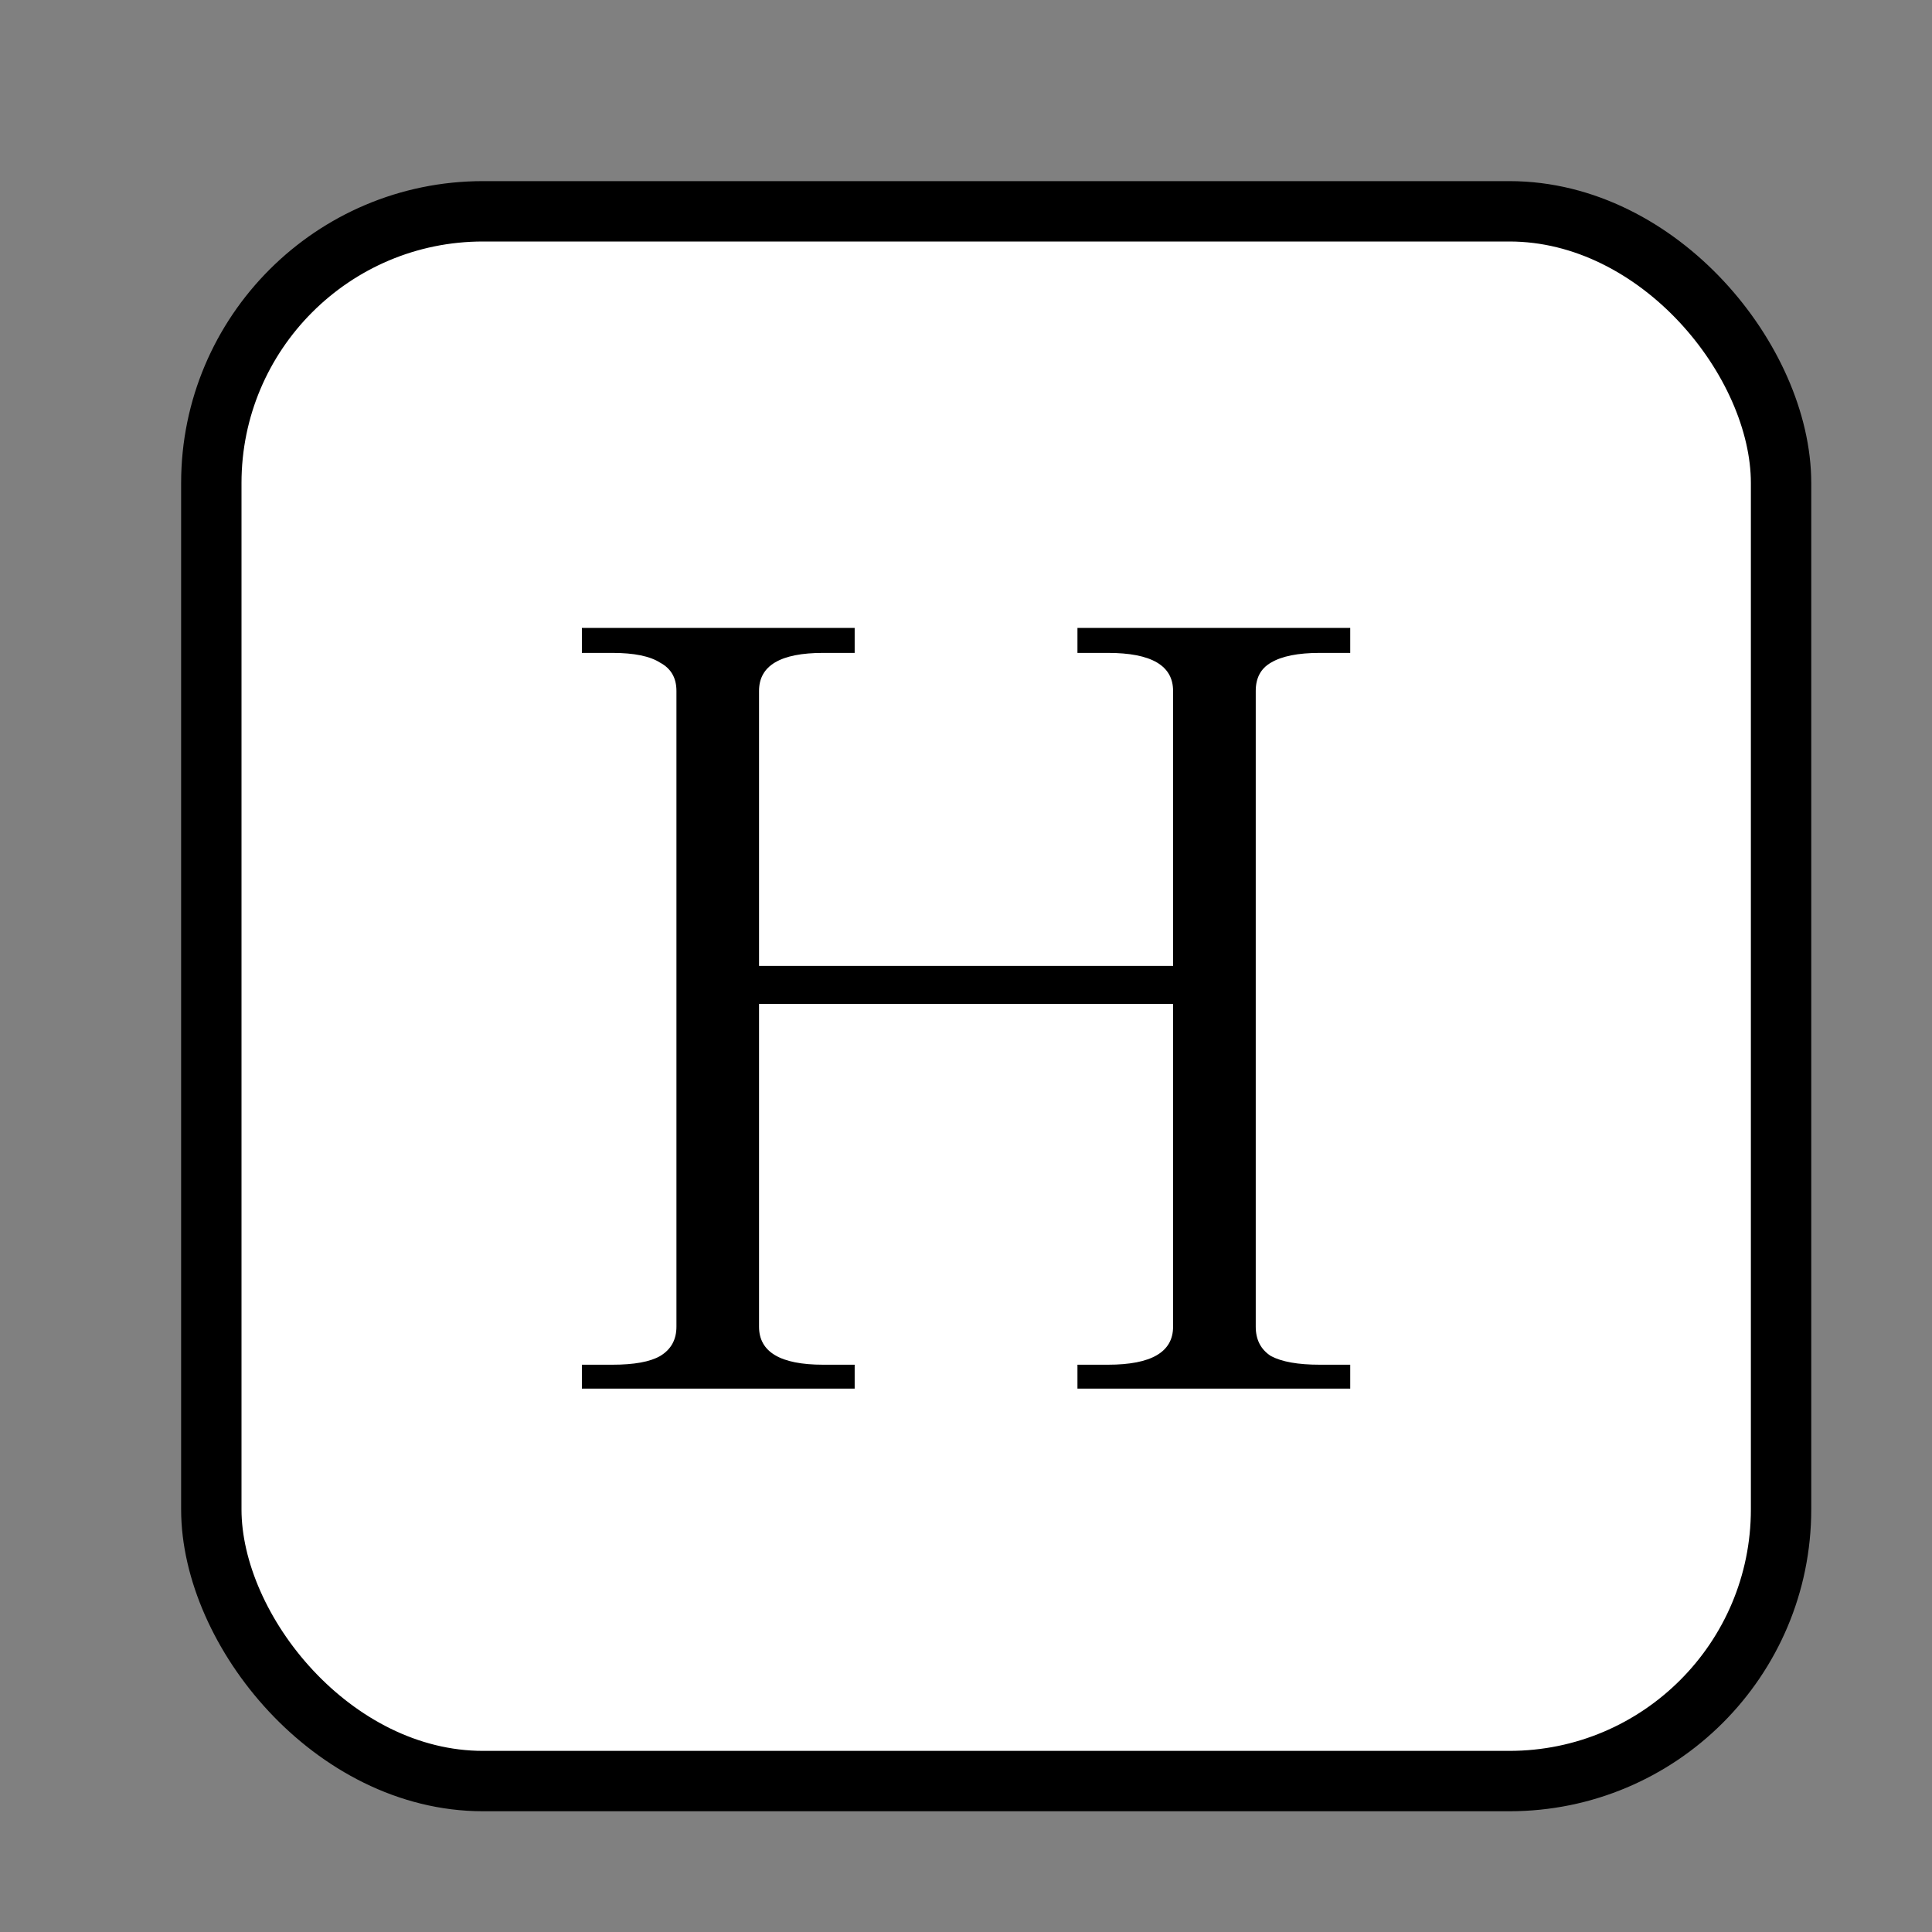
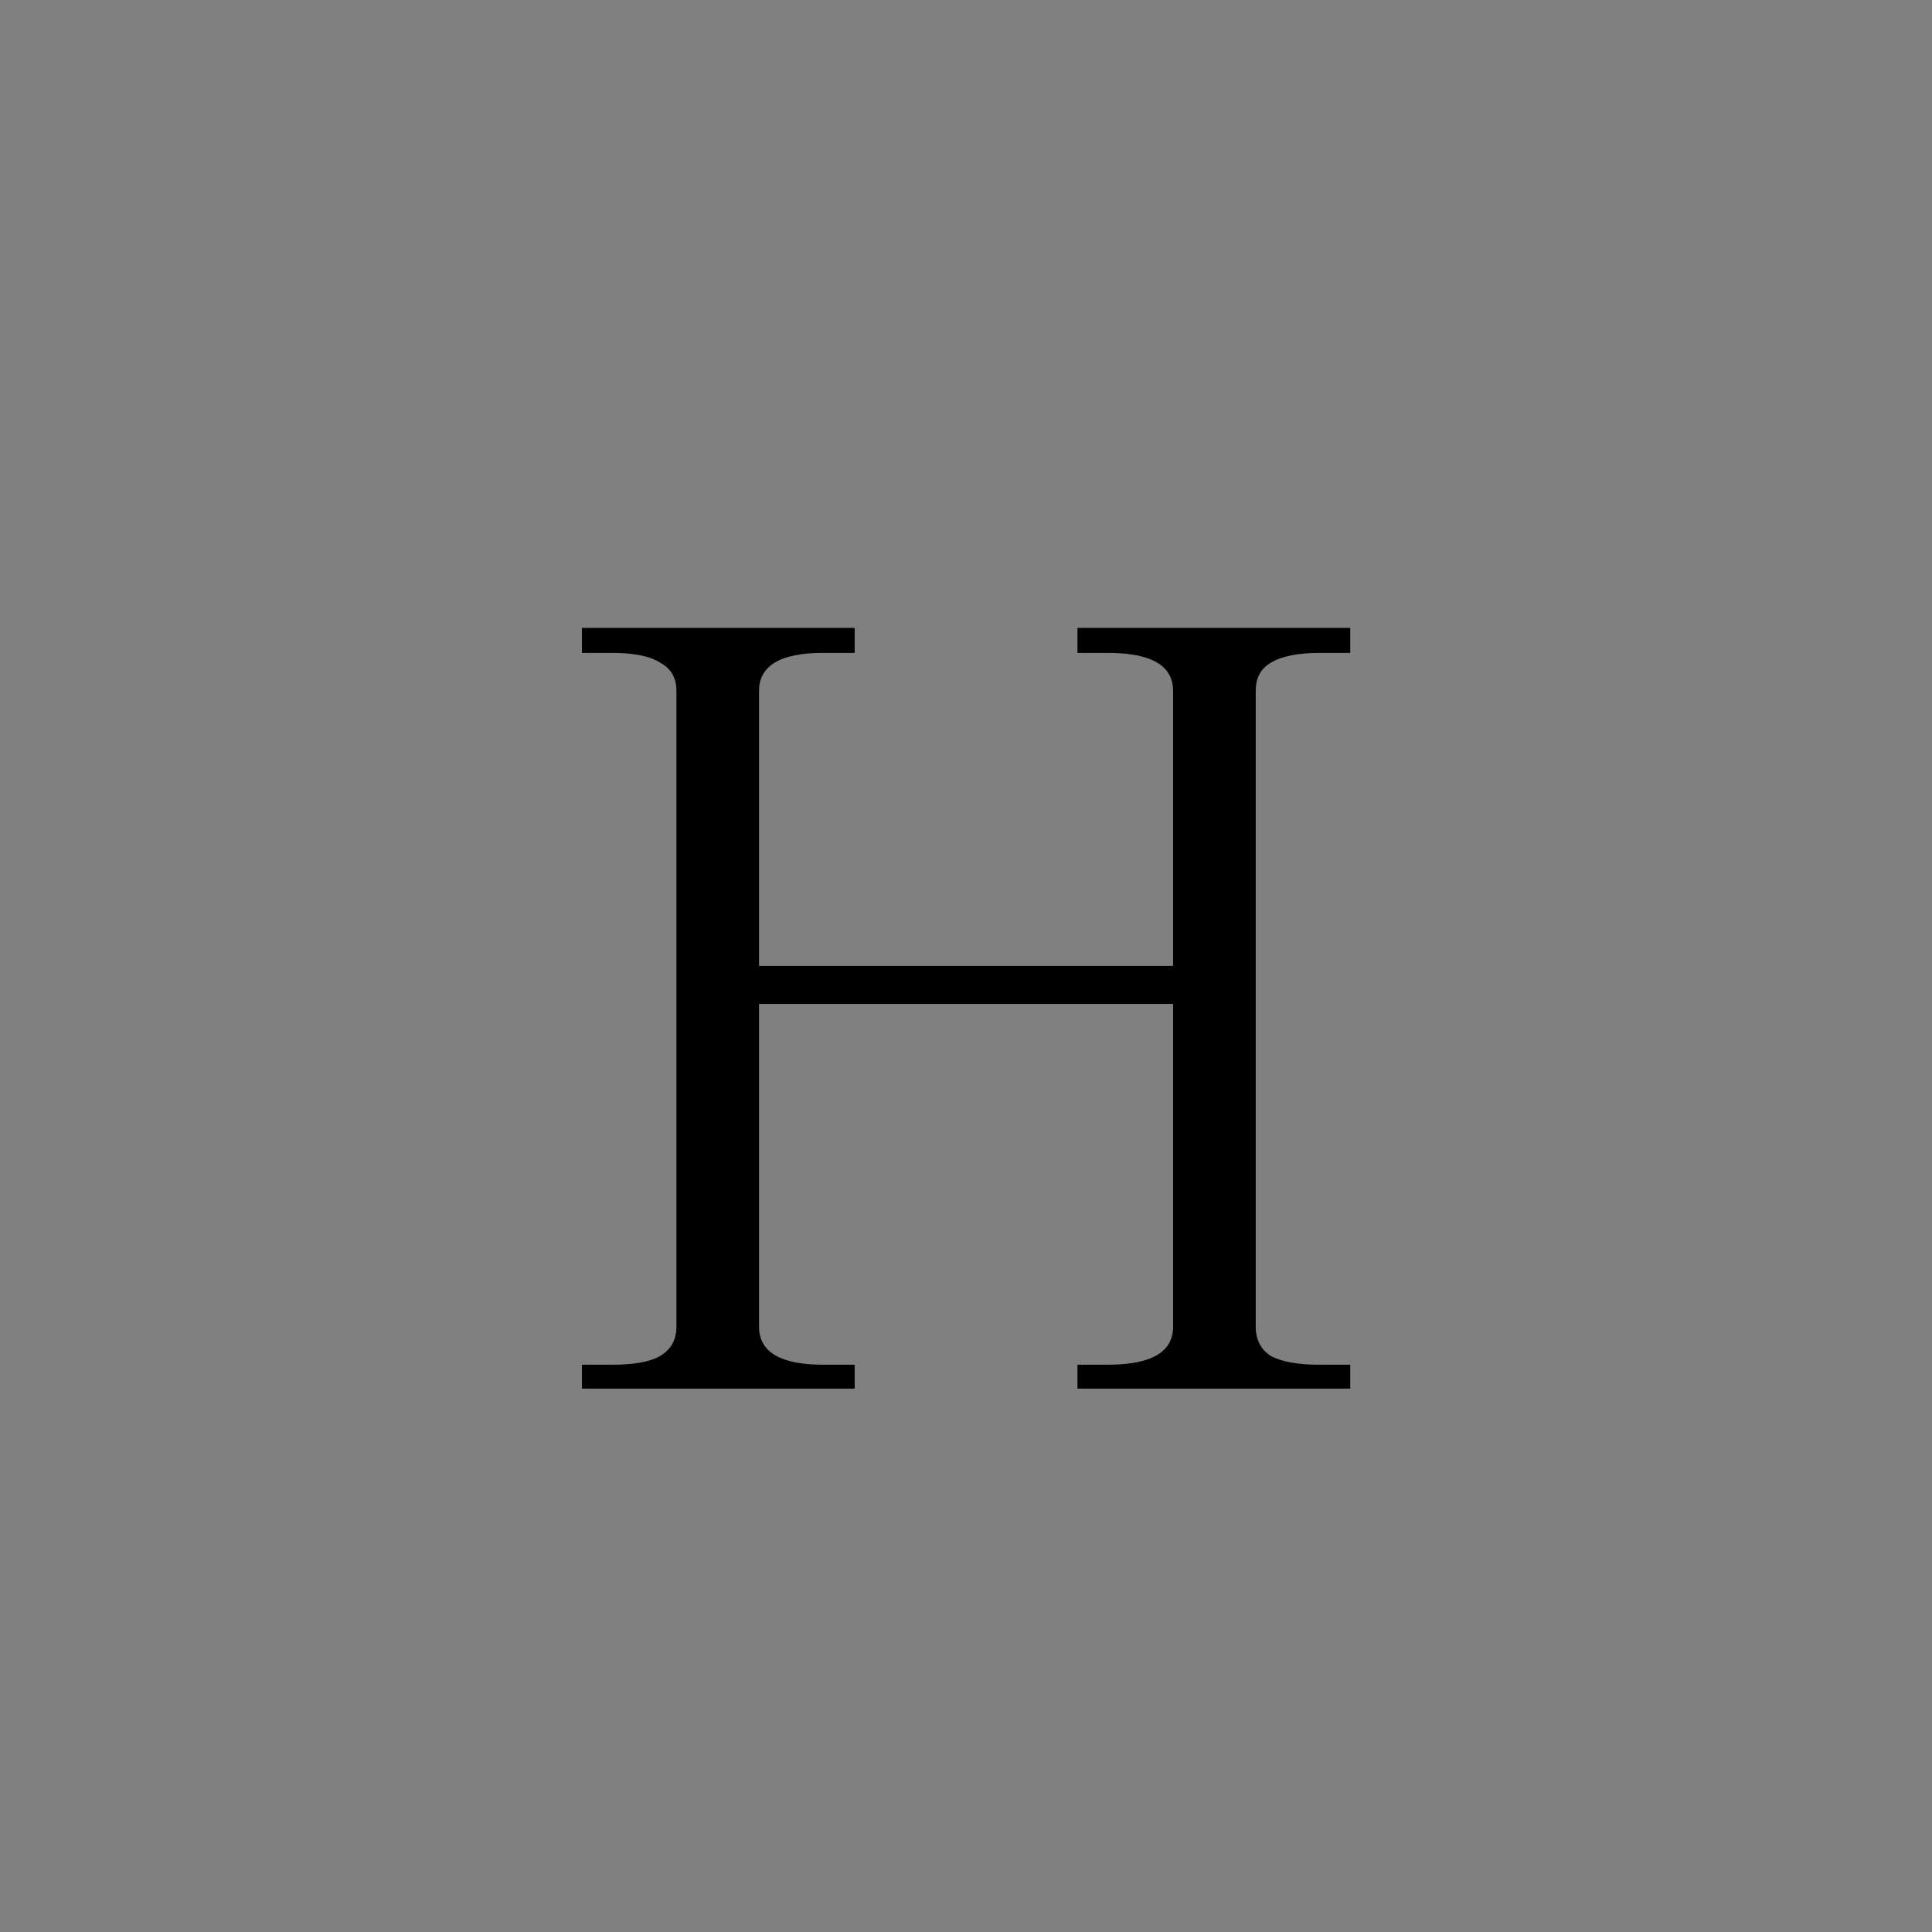
<svg xmlns="http://www.w3.org/2000/svg" width="32" height="32" viewBox="0 0 32 32" fill="none">
  <rect x="0" y="0" width="32" height="32" fill="#808080" stroke="none" />
-   <rect x="3.5" y="3.5" width="26" height="26" rx="4.5" fill="white" stroke="black" />
  <path d="M21.86 10.814C21.5 10.814 21.23 10.868 21.05 10.976C20.883 11.072 20.799 11.228 20.799 11.444V21.974C20.799 22.19 20.883 22.352 21.05 22.46C21.23 22.556 21.5 22.604 21.86 22.604H22.364V23H17.846V22.604H18.351C19.07 22.604 19.43 22.394 19.43 21.974V16.628H12.572V21.974C12.572 22.394 12.927 22.604 13.634 22.604H14.156V23H9.638V22.604H10.143C10.502 22.604 10.767 22.556 10.934 22.46C11.114 22.352 11.204 22.19 11.204 21.974V11.444C11.204 11.228 11.114 11.072 10.934 10.976C10.767 10.868 10.502 10.814 10.143 10.814H9.638V10.4H14.156V10.814H13.634C12.927 10.814 12.572 11.024 12.572 11.444V15.998H19.43V11.444C19.43 11.024 19.07 10.814 18.351 10.814H17.846V10.4H22.364V10.814H21.86Z" fill="black" />
</svg>